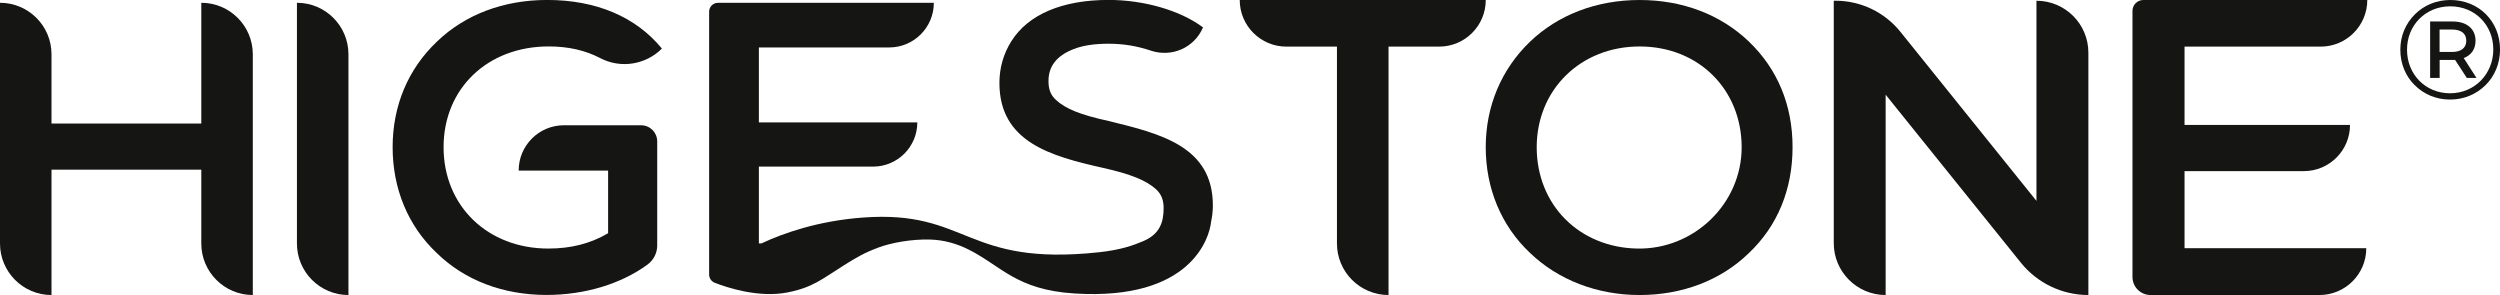
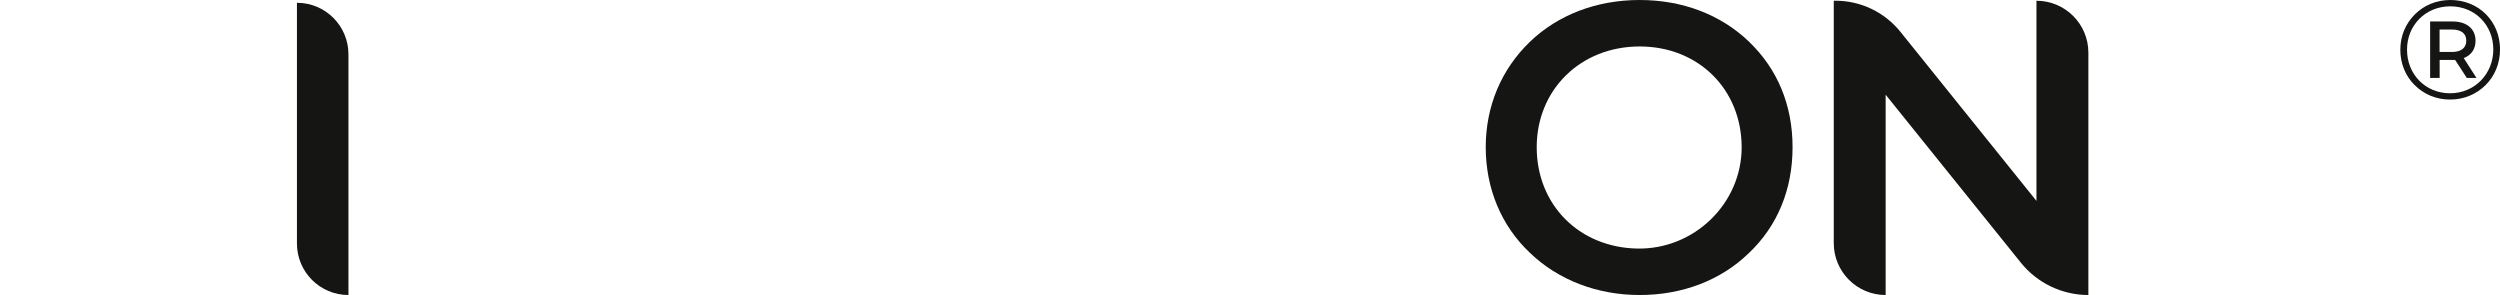
<svg xmlns="http://www.w3.org/2000/svg" viewBox="0 0 664.44 78.41" data-name="Laag 2" id="Laag_2">
  <defs>
    <style>
      .cls-1 {
        fill: #151614;
      }
    </style>
  </defs>
  <g data-name="Laag 1" id="Laag_1-2">
    <g>
      <g>
-         <path d="M53.5.74v32.1s-39.81,0-39.81,0V14.43c0-7.56-6.13-13.69-13.69-13.69H0v63.98c0,7.56,6.13,13.69,13.69,13.69h0v-33.31h39.81v19.62c0,7.56,6.13,13.69,13.69,13.69h0V14.43c0-7.56-6.13-13.69-13.69-13.69h0Z" class="cls-1" />
        <path d="M78.92.74v63.98c0,7.56,6.13,13.69,13.69,13.69h0V14.43c0-7.56-6.13-13.69-13.69-13.69h0Z" class="cls-1" />
-         <path d="M137.82,45.35h23.8v16.63c-4.7,2.77-9.88,4.08-15.9,4.08-16.11,0-27.83-11.3-27.83-26.94s11.73-26.78,27.94-26.78c5.17,0,9.68,1.01,13.71,3.11,5.42,2.83,12.05,1.78,16.38-2.54h0c-6.96-8.48-17.52-12.92-30.5-12.92-11.56,0-21.82,3.87-29.25,11.03-7.69,7.27-11.82,17.05-11.82,28.09s4.08,20.92,11.73,28.14c7.37,7.21,17.57,11.14,29.19,11.14,10.14,0,19.74-2.91,26.79-8.05,1.63-1.19,2.61-3.07,2.61-5.08v-27.68c0-2.37-1.92-4.29-4.29-4.29h-20.5c-6.65,0-12.03,5.39-12.03,12.03h0Z" class="cls-1" />
-         <path d="M329.49,0h0c0,6.84,5.55,12.39,12.39,12.39h13.45v52.31c0,7.57,6.14,13.71,13.71,13.71h0V12.39h13.45c6.84,0,12.39-5.55,12.39-12.39h0s-65.38,0-65.38,0Z" class="cls-1" />
        <path d="M464.8,11.03c-7.52-7.17-17.63-11.03-29.03-11.03s-21.7,3.92-29.19,11.14c-7.58,7.32-11.71,17.11-11.71,27.99s4.08,20.82,11.71,28.03c7.49,7.23,17.89,11.25,29.19,11.25s21.56-3.87,29.03-11.14c7.59-7.17,11.62-16.9,11.62-28.14s-4.02-20.82-11.62-28.09ZM435.09,66.06c-15.39-.32-26.67-11.62-26.67-26.93s11.67-26.78,27.36-26.78,27.1,11.45,27.11,26.78c0,15.06-12.73,27.25-27.79,26.93Z" class="cls-1" />
        <path d="M541.24.2v53.19s-36.16-44.94-36.16-44.94c-4.2-5.22-10.54-8.26-17.24-8.26h-.47s0,64.43,0,64.43c0,7.61,6.17,13.79,13.79,13.79h0V25.17s35.94,44.65,35.94,44.65c4.37,5.43,10.97,8.59,17.94,8.59h0V13.99c0-7.61-6.17-13.79-13.79-13.79h0Z" class="cls-1" />
-         <path d="M629.16,0h0s-59.51,0-59.51,0c-1.6,0-2.89,1.3-2.89,2.89v70.72c0,2.65,2.15,4.8,4.8,4.8h44.9c6.87,0,12.44-5.57,12.44-12.44h0s-48.3,0-48.3,0v-20.49h31.7c6.78,0,12.28-5.5,12.28-12.28h0s-43.98,0-43.98,0V12.39h36.18c6.84,0,12.39-5.55,12.39-12.39Z" class="cls-1" />
-         <path d="M247.23,63.67c3.54.09,7.01,1.05,10.18,2.64,8.73,4.39,12.71,10.72,28.17,11.69,30.95,1.95,35.87-14.78,36.3-19.06.3-1.41.47-2.86.47-4.34,0-15.68-13.89-19.06-27.64-22.43-7.57-1.64-11.56-3.27-14.06-5.62-1.38-1.23-1.99-2.77-1.99-5.01,0-3.88,2.14-6.7,6.53-8.43,2.41-.98,5.46-1.49,9.45-1.49s7.64.63,11.2,1.83c5.55,1.88,11.62-.76,13.89-6.17h0c-6.08-4.55-15.74-7.3-25.09-7.3-12.27,0-21.36,3.83-25.85,10.98-2.1,3.33-3.17,7.1-3.17,11.09,0,15.73,13.7,19.46,27.59,22.58,7.31,1.64,11.55,3.33,14.15,5.78,1.34,1.28,1.9,2.81,1.9,4.91,0,3.78-1.03,6.92-5.46,8.79-2.56,1.08-5.89,2.3-11.61,2.92-35.91,3.89-34.72-11.34-63-9.2-11.62.88-20.8,4.04-26.81,6.86h-.69v-20.41h30.36c6.49,0,11.75-5.26,11.75-11.75h0s-42.11,0-42.11,0V12.61h34.64c6.55,0,11.86-5.31,11.86-11.86h0s-57.37,0-57.37,0c-1.3,0-2.35,1.05-2.35,2.35v69.87c0,.97.6,1.84,1.51,2.19,3.34,1.3,11.67,4.05,19.28,2.57,6.73-1.31,9.2-3.55,14.99-7.19,3.45-2.17,5.56-3.4,9.38-4.81,3.17-1.17,8.53-2.2,13.6-2.07Z" class="cls-1" />
      </g>
      <path d="M641.73,22.6c-2.39-2.39-3.78-5.68-3.78-9.39s1.43-6.96,3.86-9.39c2.39-2.39,5.68-3.82,9.43-3.82s7.07,1.39,9.46,3.78c2.36,2.39,3.75,5.61,3.75,9.36s-1.43,7.07-3.82,9.46c-2.46,2.43-5.71,3.86-9.46,3.86s-7-1.43-9.43-3.86ZM662.66,13.14c0-6.46-4.86-11.46-11.43-11.46-3.29,0-6.18,1.25-8.25,3.36-2.07,2.11-3.25,4.93-3.25,8.18,0,6.53,4.89,11.57,11.43,11.57s11.5-5.14,11.5-11.64ZM648.41,20.71h-2.54V5.71h6c3.78,0,6.07,2,6.07,5.11,0,2.25-1.14,3.86-3.14,4.61l3.39,5.28h-2.57l-3.11-4.78h-4.11v4.78ZM648.38,7.85v5.96h3.32c2.39,0,3.78-1.07,3.78-3s-1.39-2.96-3.78-2.96h-3.32Z" class="cls-1" />
    </g>
  </g>
</svg>